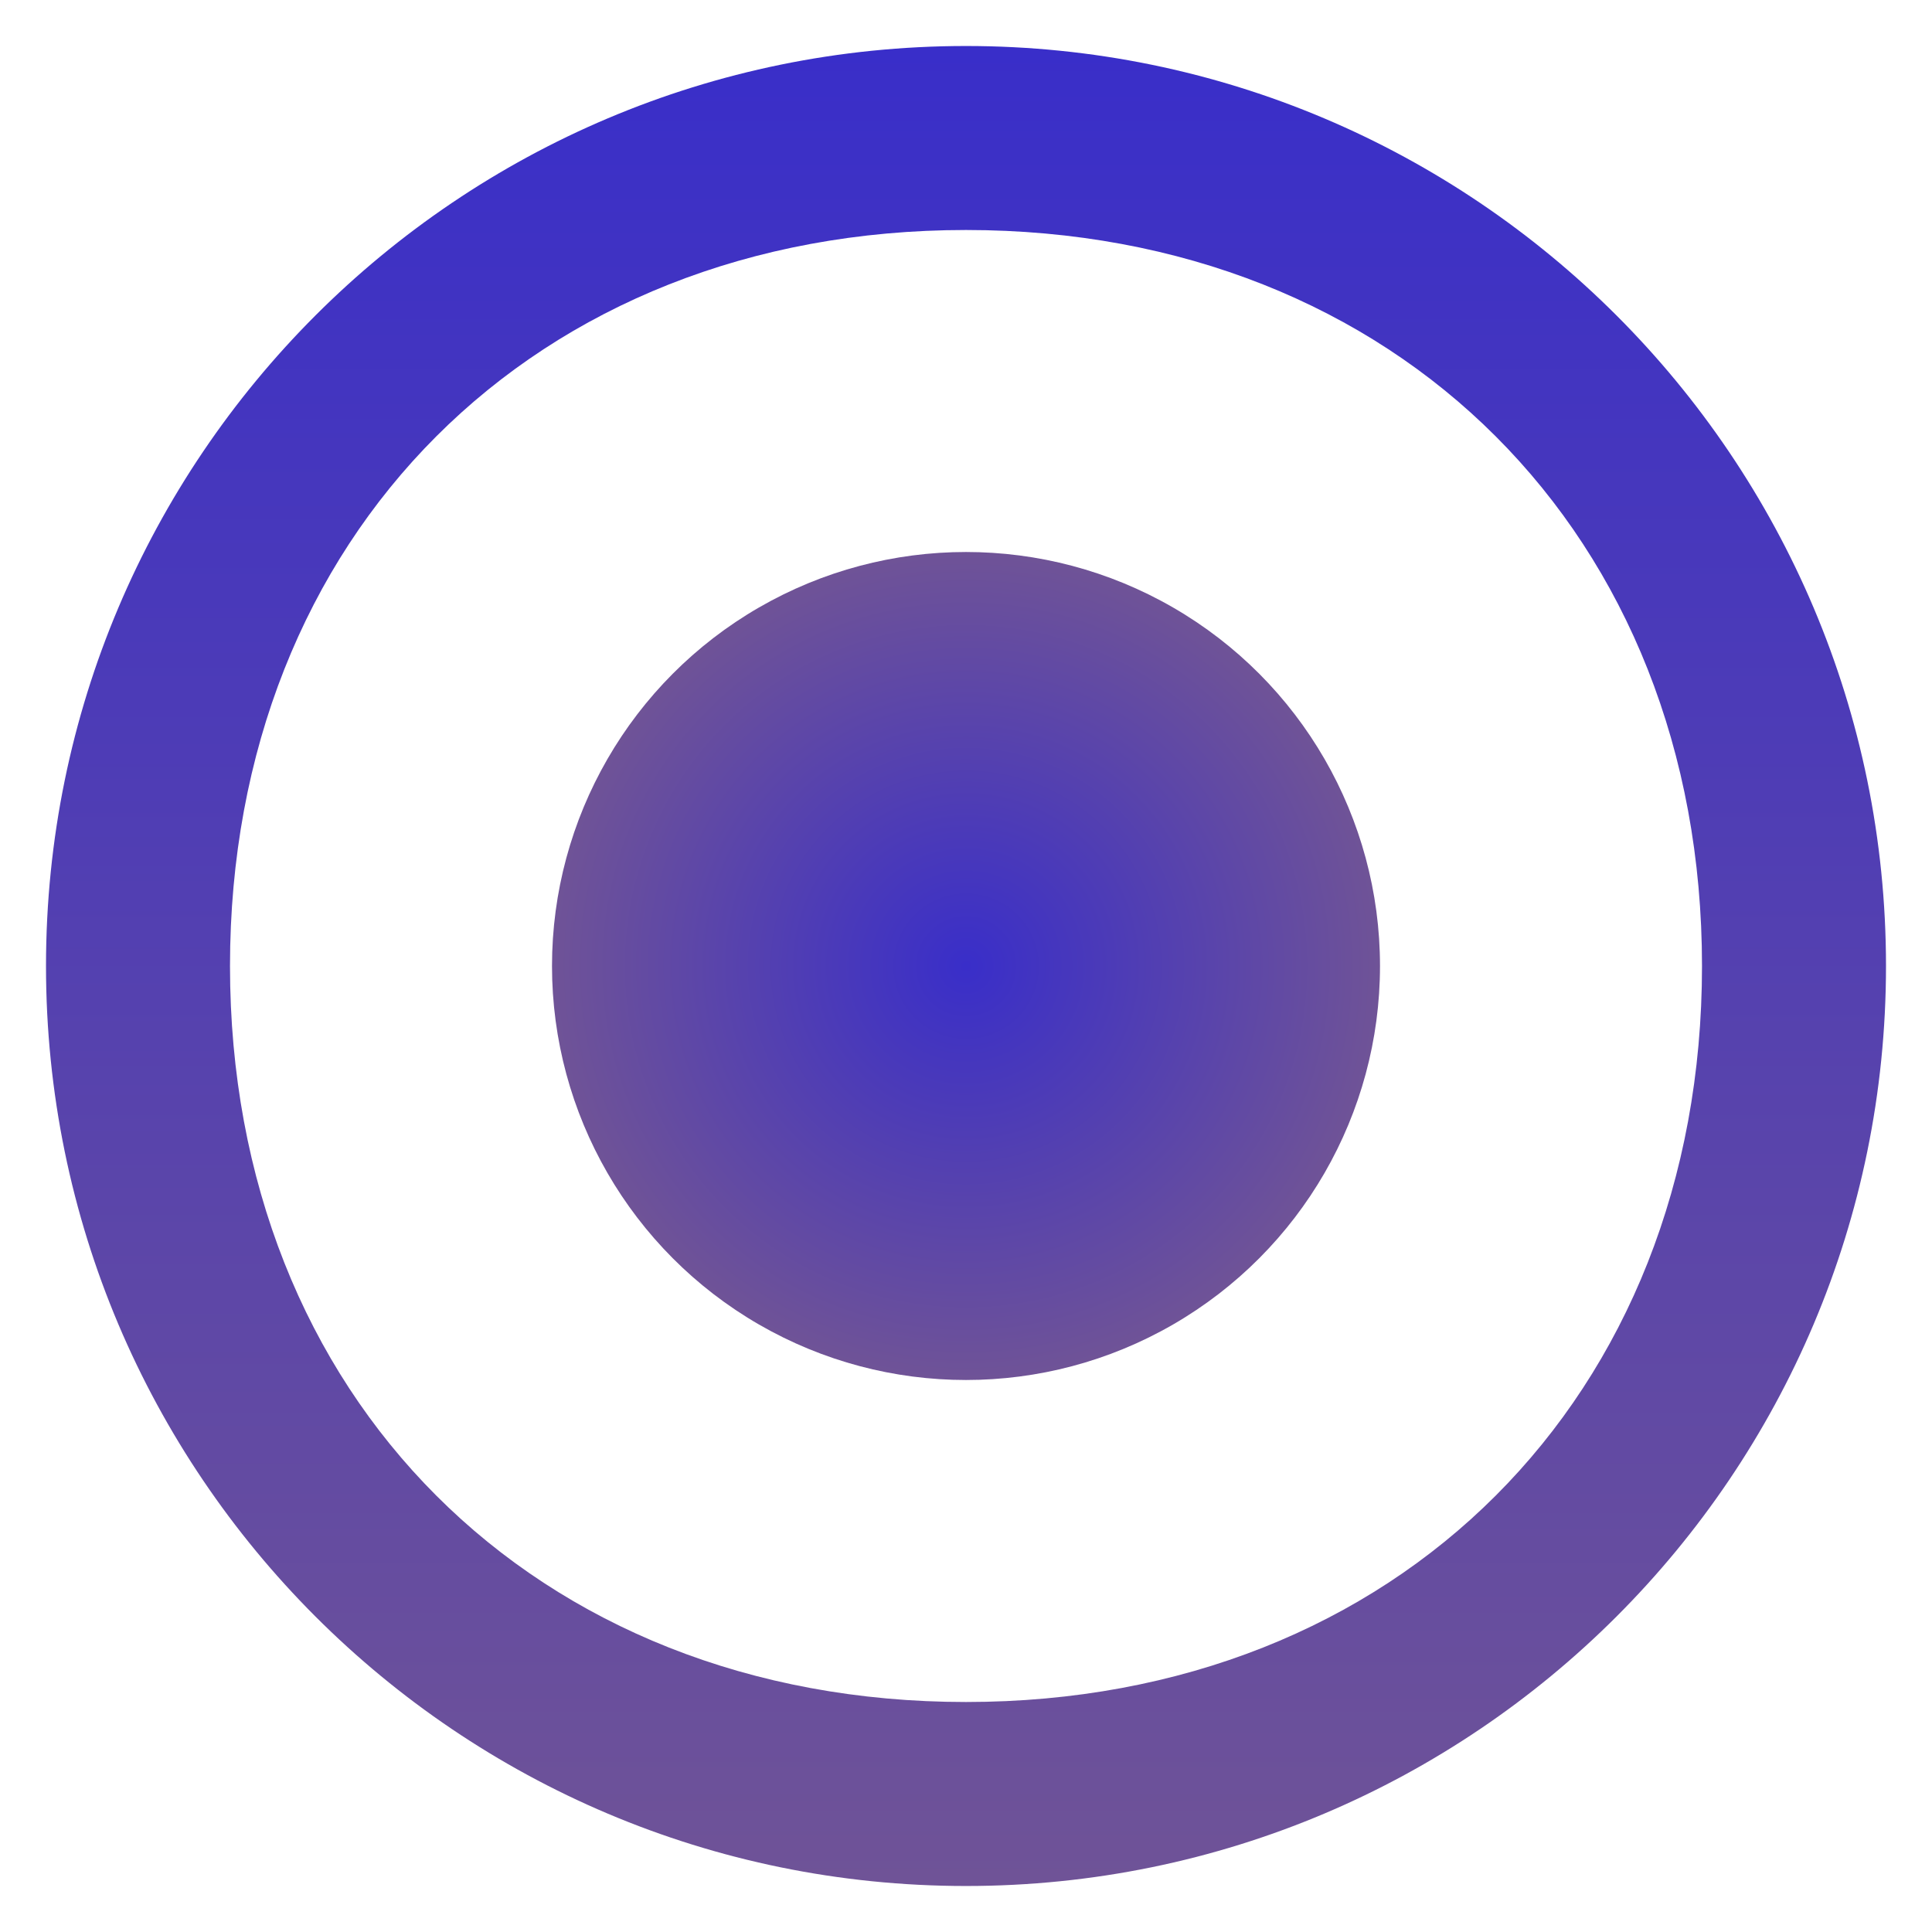
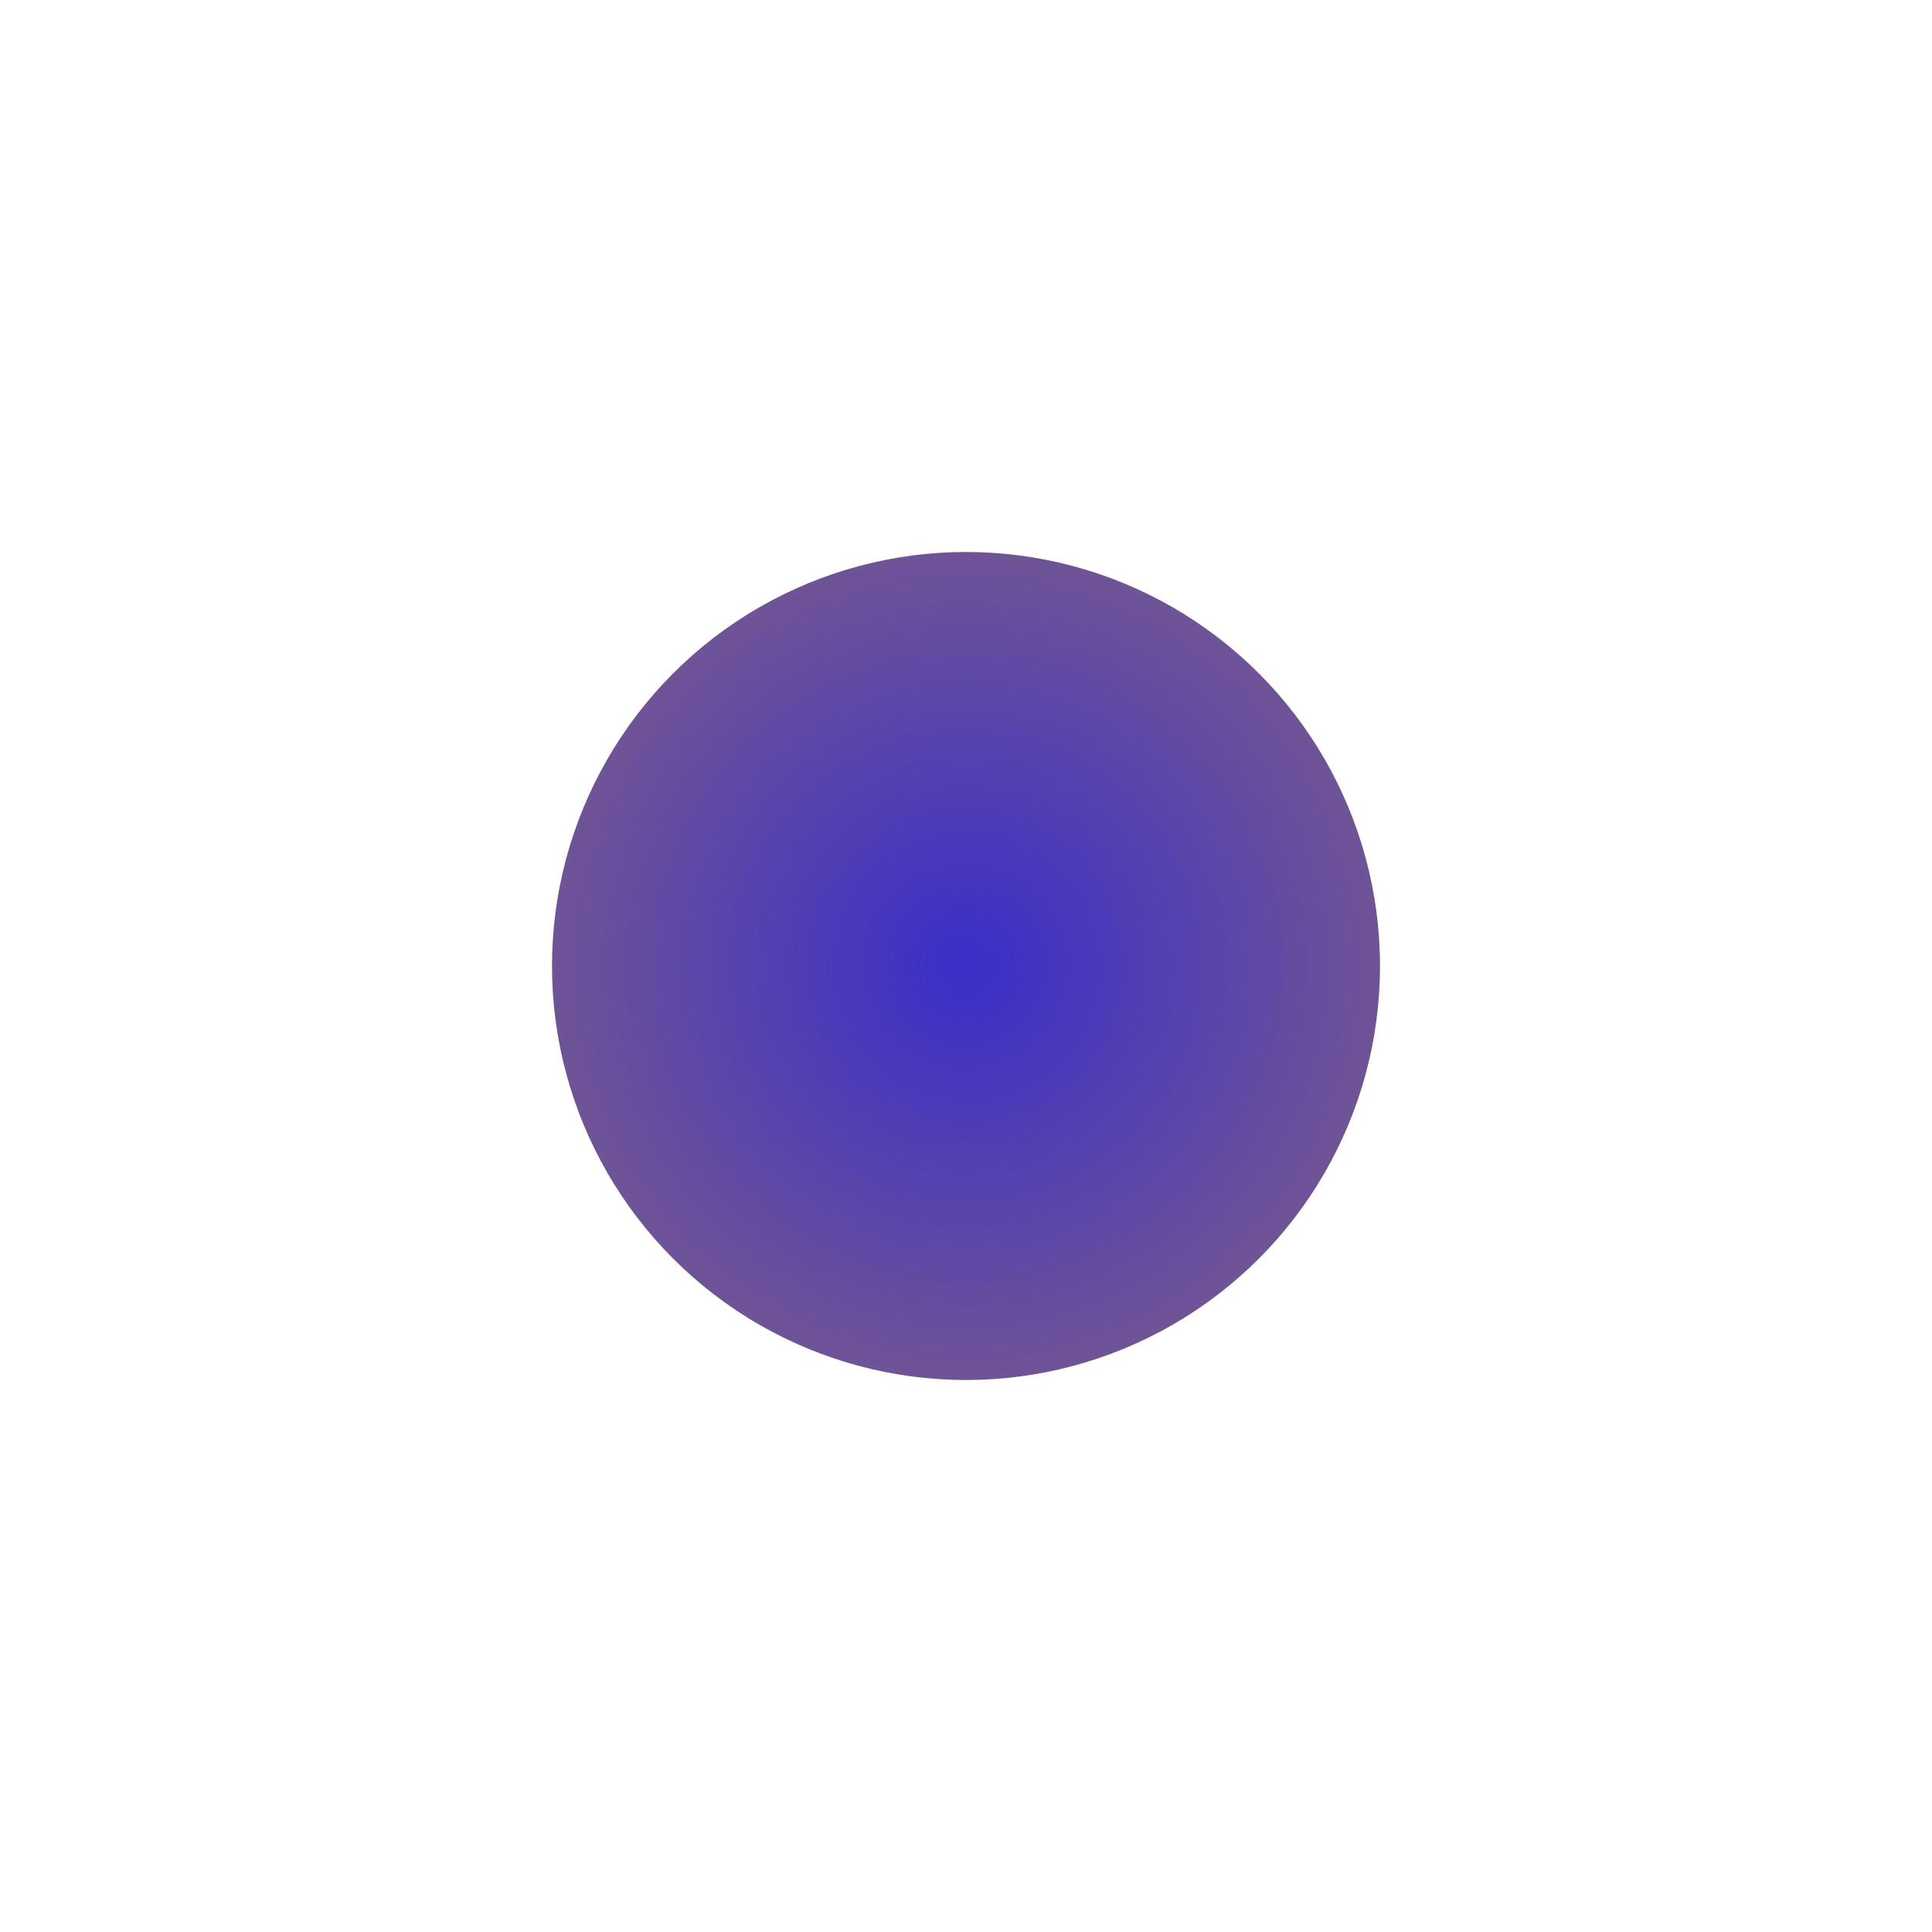
<svg xmlns="http://www.w3.org/2000/svg" viewBox="0 0 42 42">
  <radialGradient id="a" gradientUnits="userSpaceOnUse" cy="21.124" cx="21.016" gradientTransform="matrix(-.482 0 0 -.482 31.132 31.186)" r="18.667">
    <stop stop-color="#392EC9" offset="0" />
    <stop stop-color="#6F5397" offset="1" />
  </radialGradient>
  <circle cy="21" cx="21" r="9" fill="url(#a)" />
  <linearGradient id="b" y2="41" gradientUnits="userSpaceOnUse" y1="1" x2="21" x1="21">
    <stop stop-color="#392EC9" offset="0" />
    <stop stop-color="#6F5397" offset="1" />
  </linearGradient>
-   <path d="M21 5c9.378 0 16 6.633 16 16 0 9.366-6.622 16-16 16-9.377 0-16-6.634-16-16 0-9.367 6.623-16 16-16m0-4C9.954 1 1 9.954 1 21c0 11.045 8.954 20 20 20 11.045 0 20-8.955 20-20C41 9.954 32.045 1 21 1z" fill="url(#b)" />
</svg>